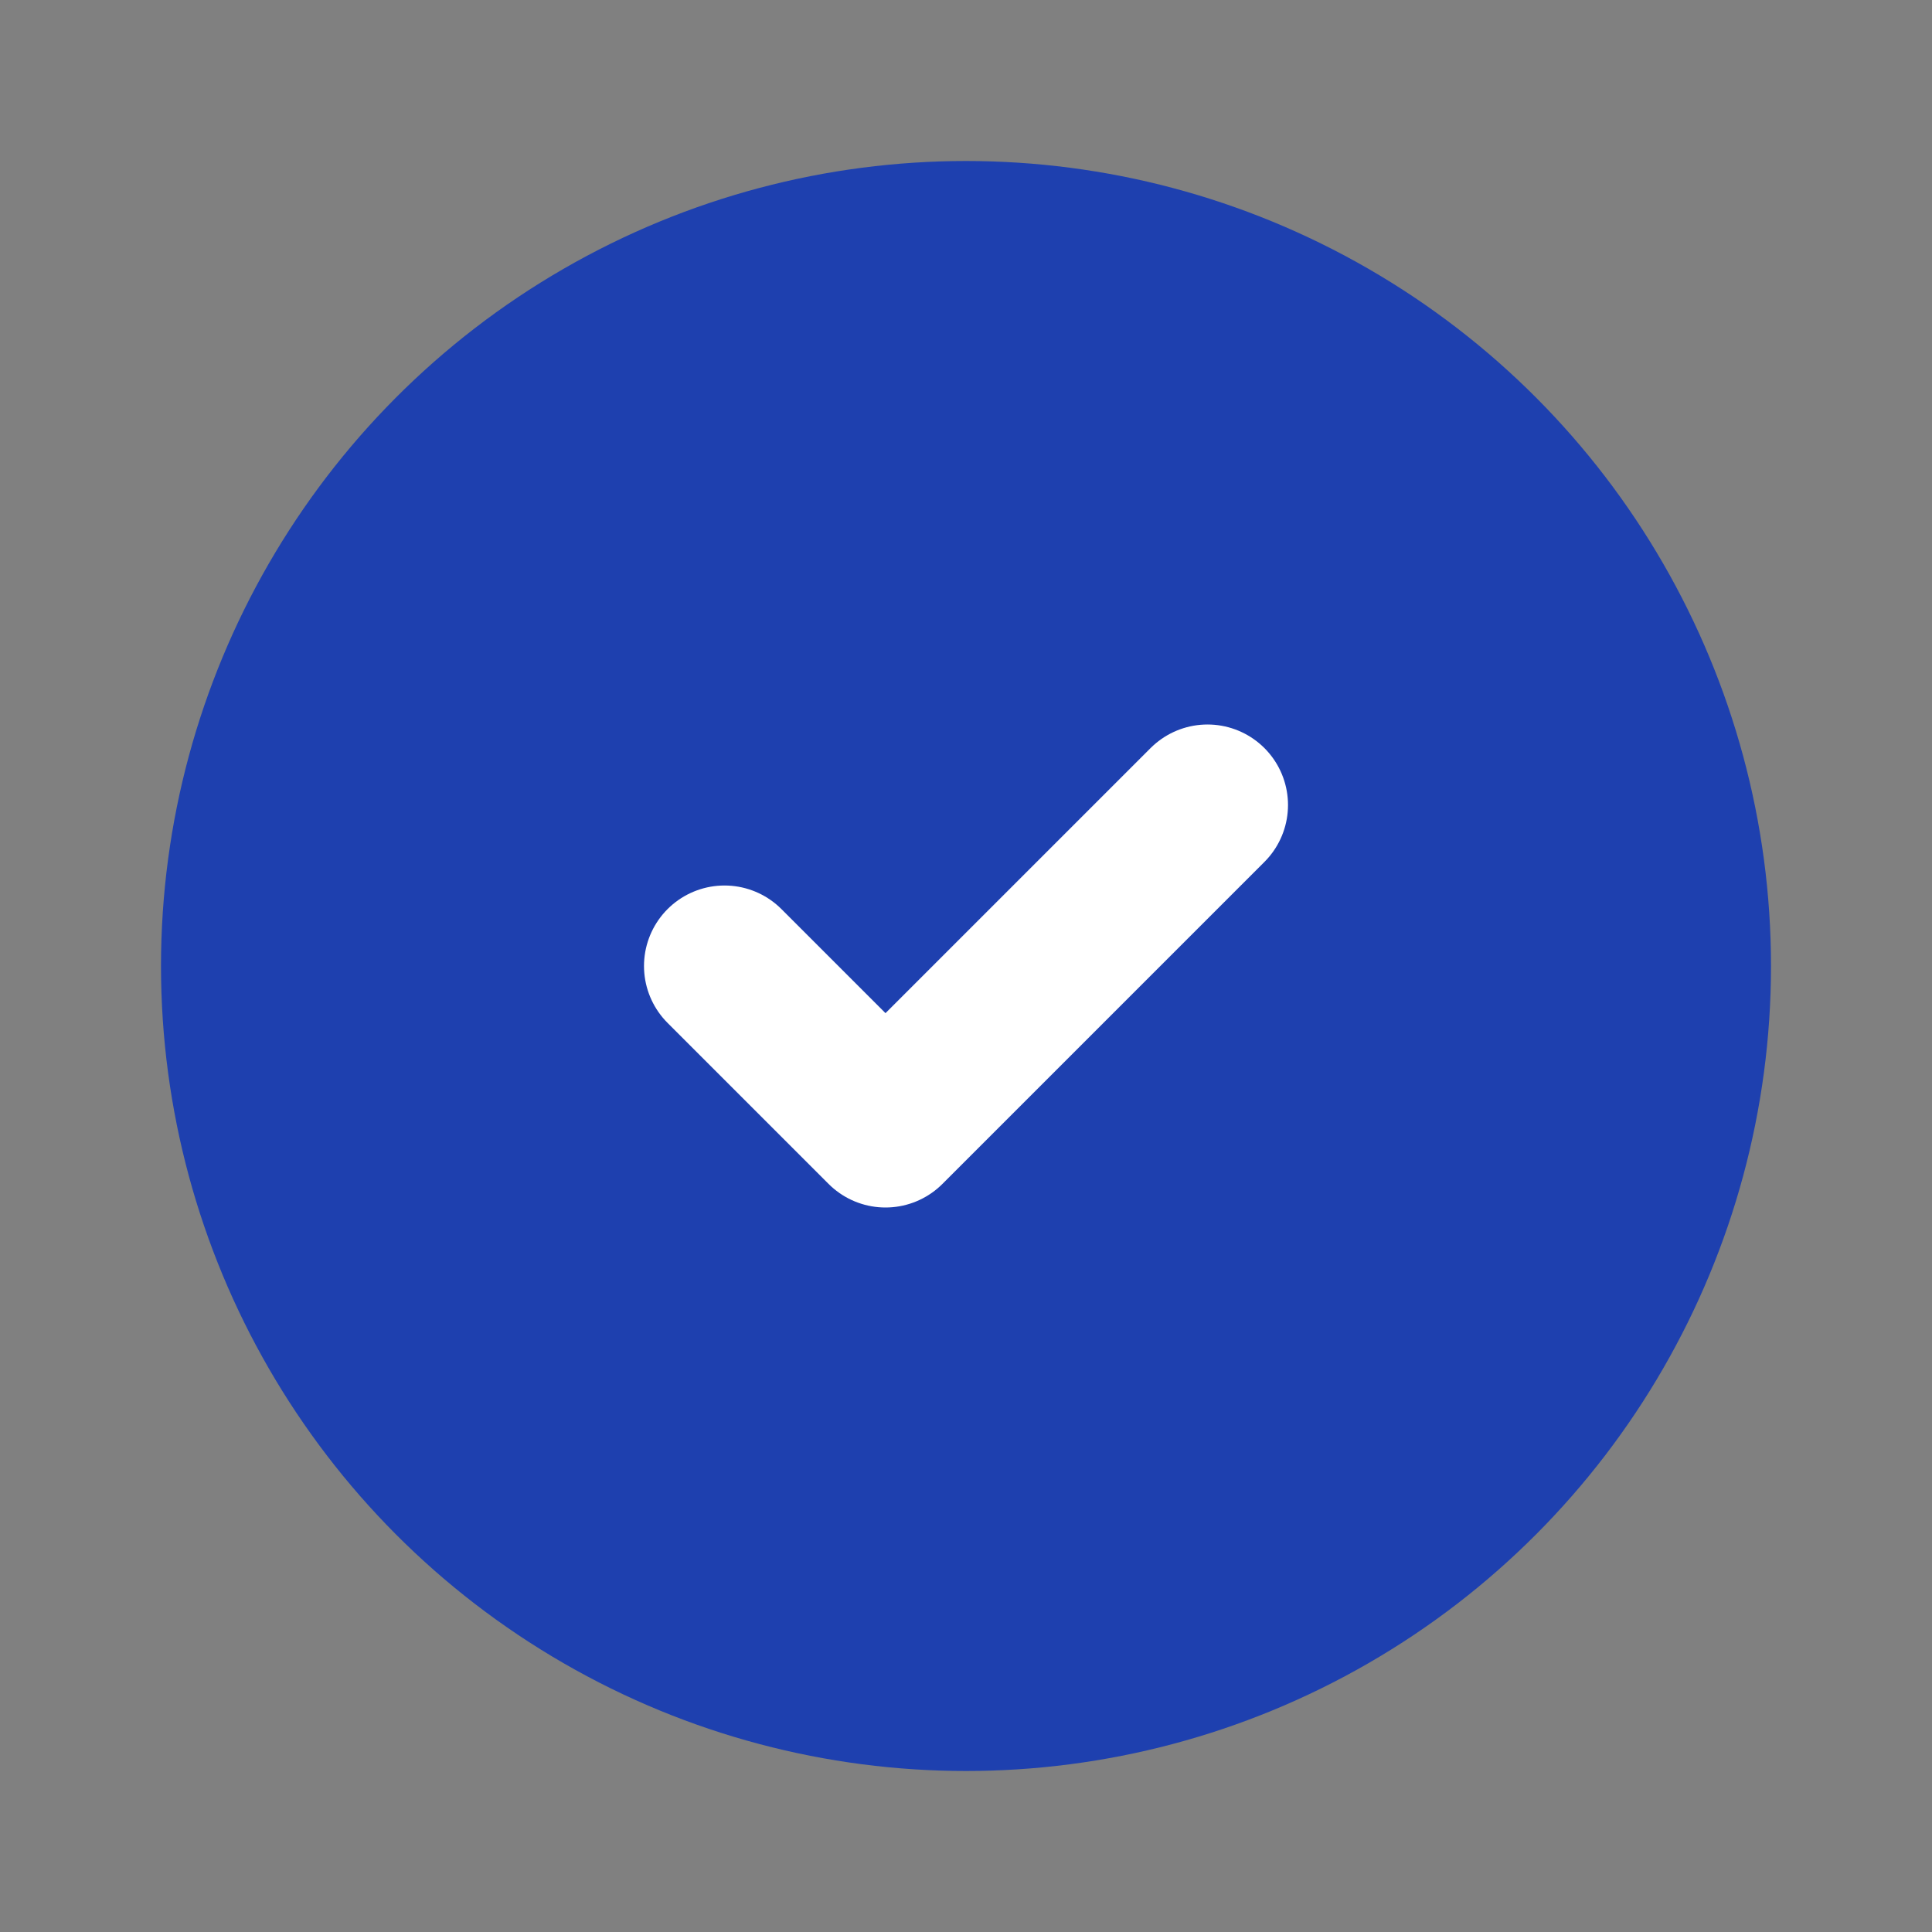
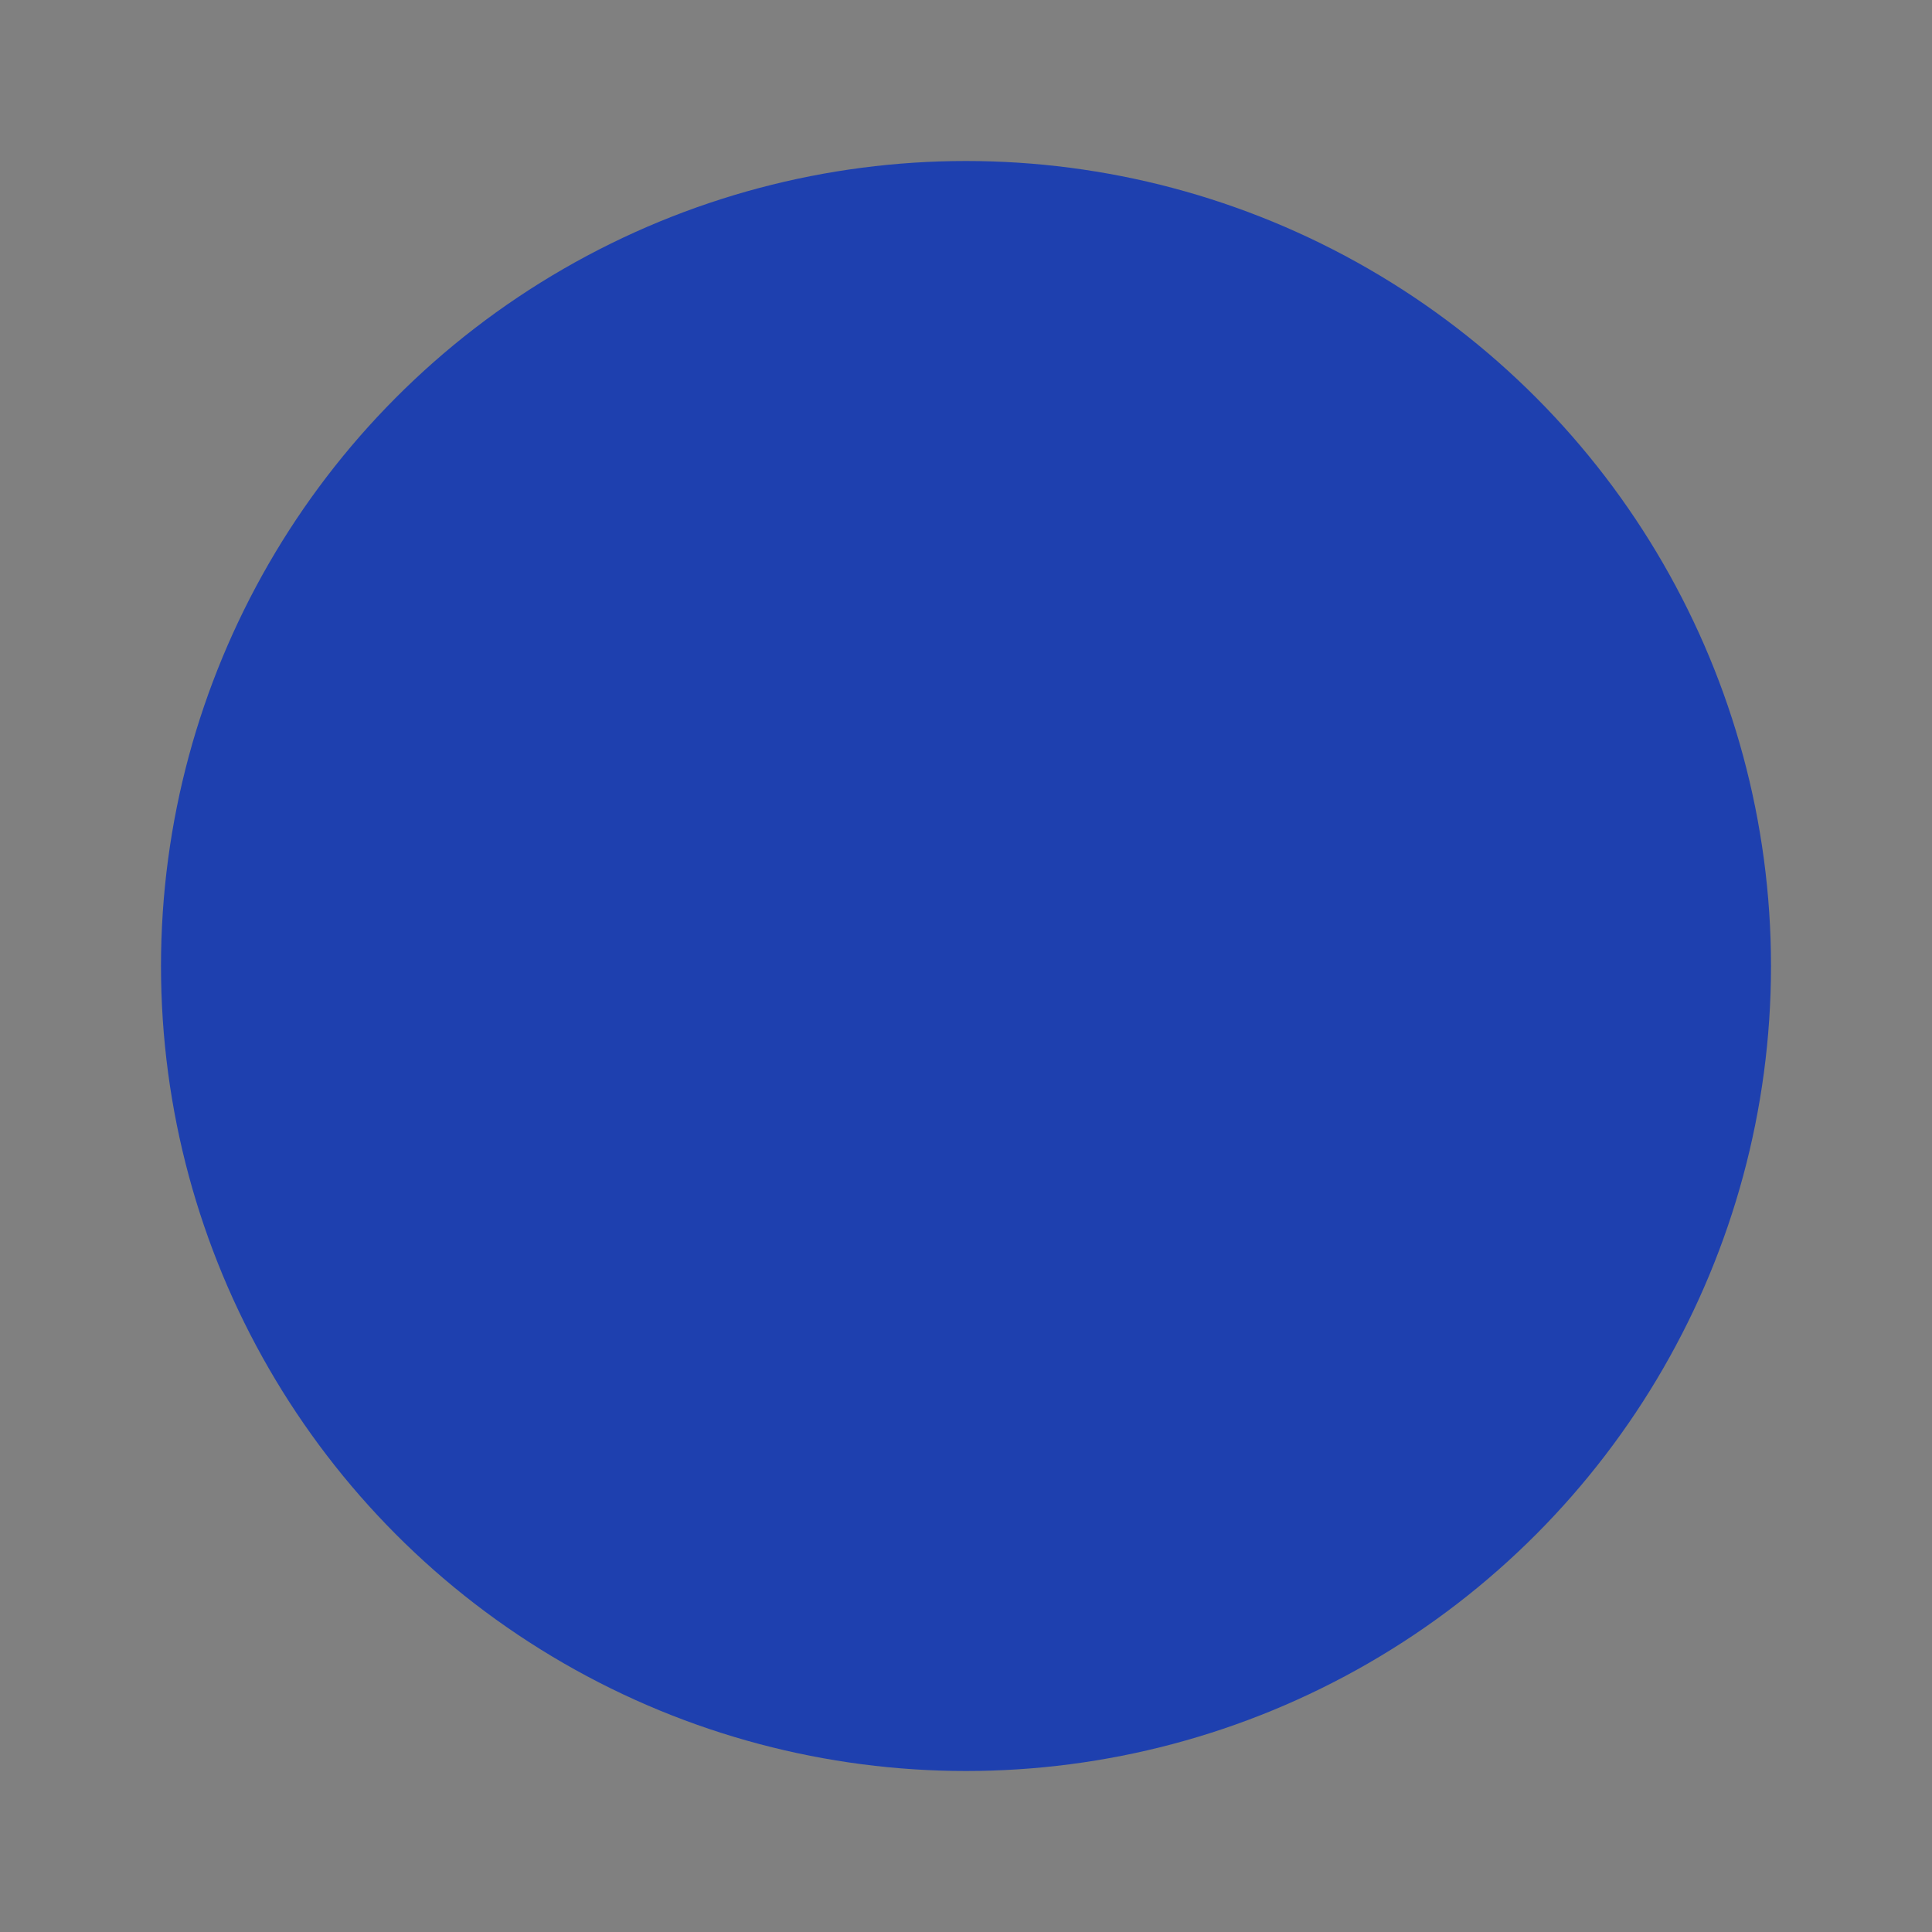
<svg xmlns="http://www.w3.org/2000/svg" viewBox="0 0 24 24" fill="none">
  <rect x="0" y="0" width="24" height="24" fill="#808080" stroke="none" />
  <circle cx="12" cy="12" r="10" fill="#1E40AF" />
-   <path d="M9 12l2 2l4-4" stroke="white" stroke-width="2" stroke-linecap="round" stroke-linejoin="round" />
</svg>